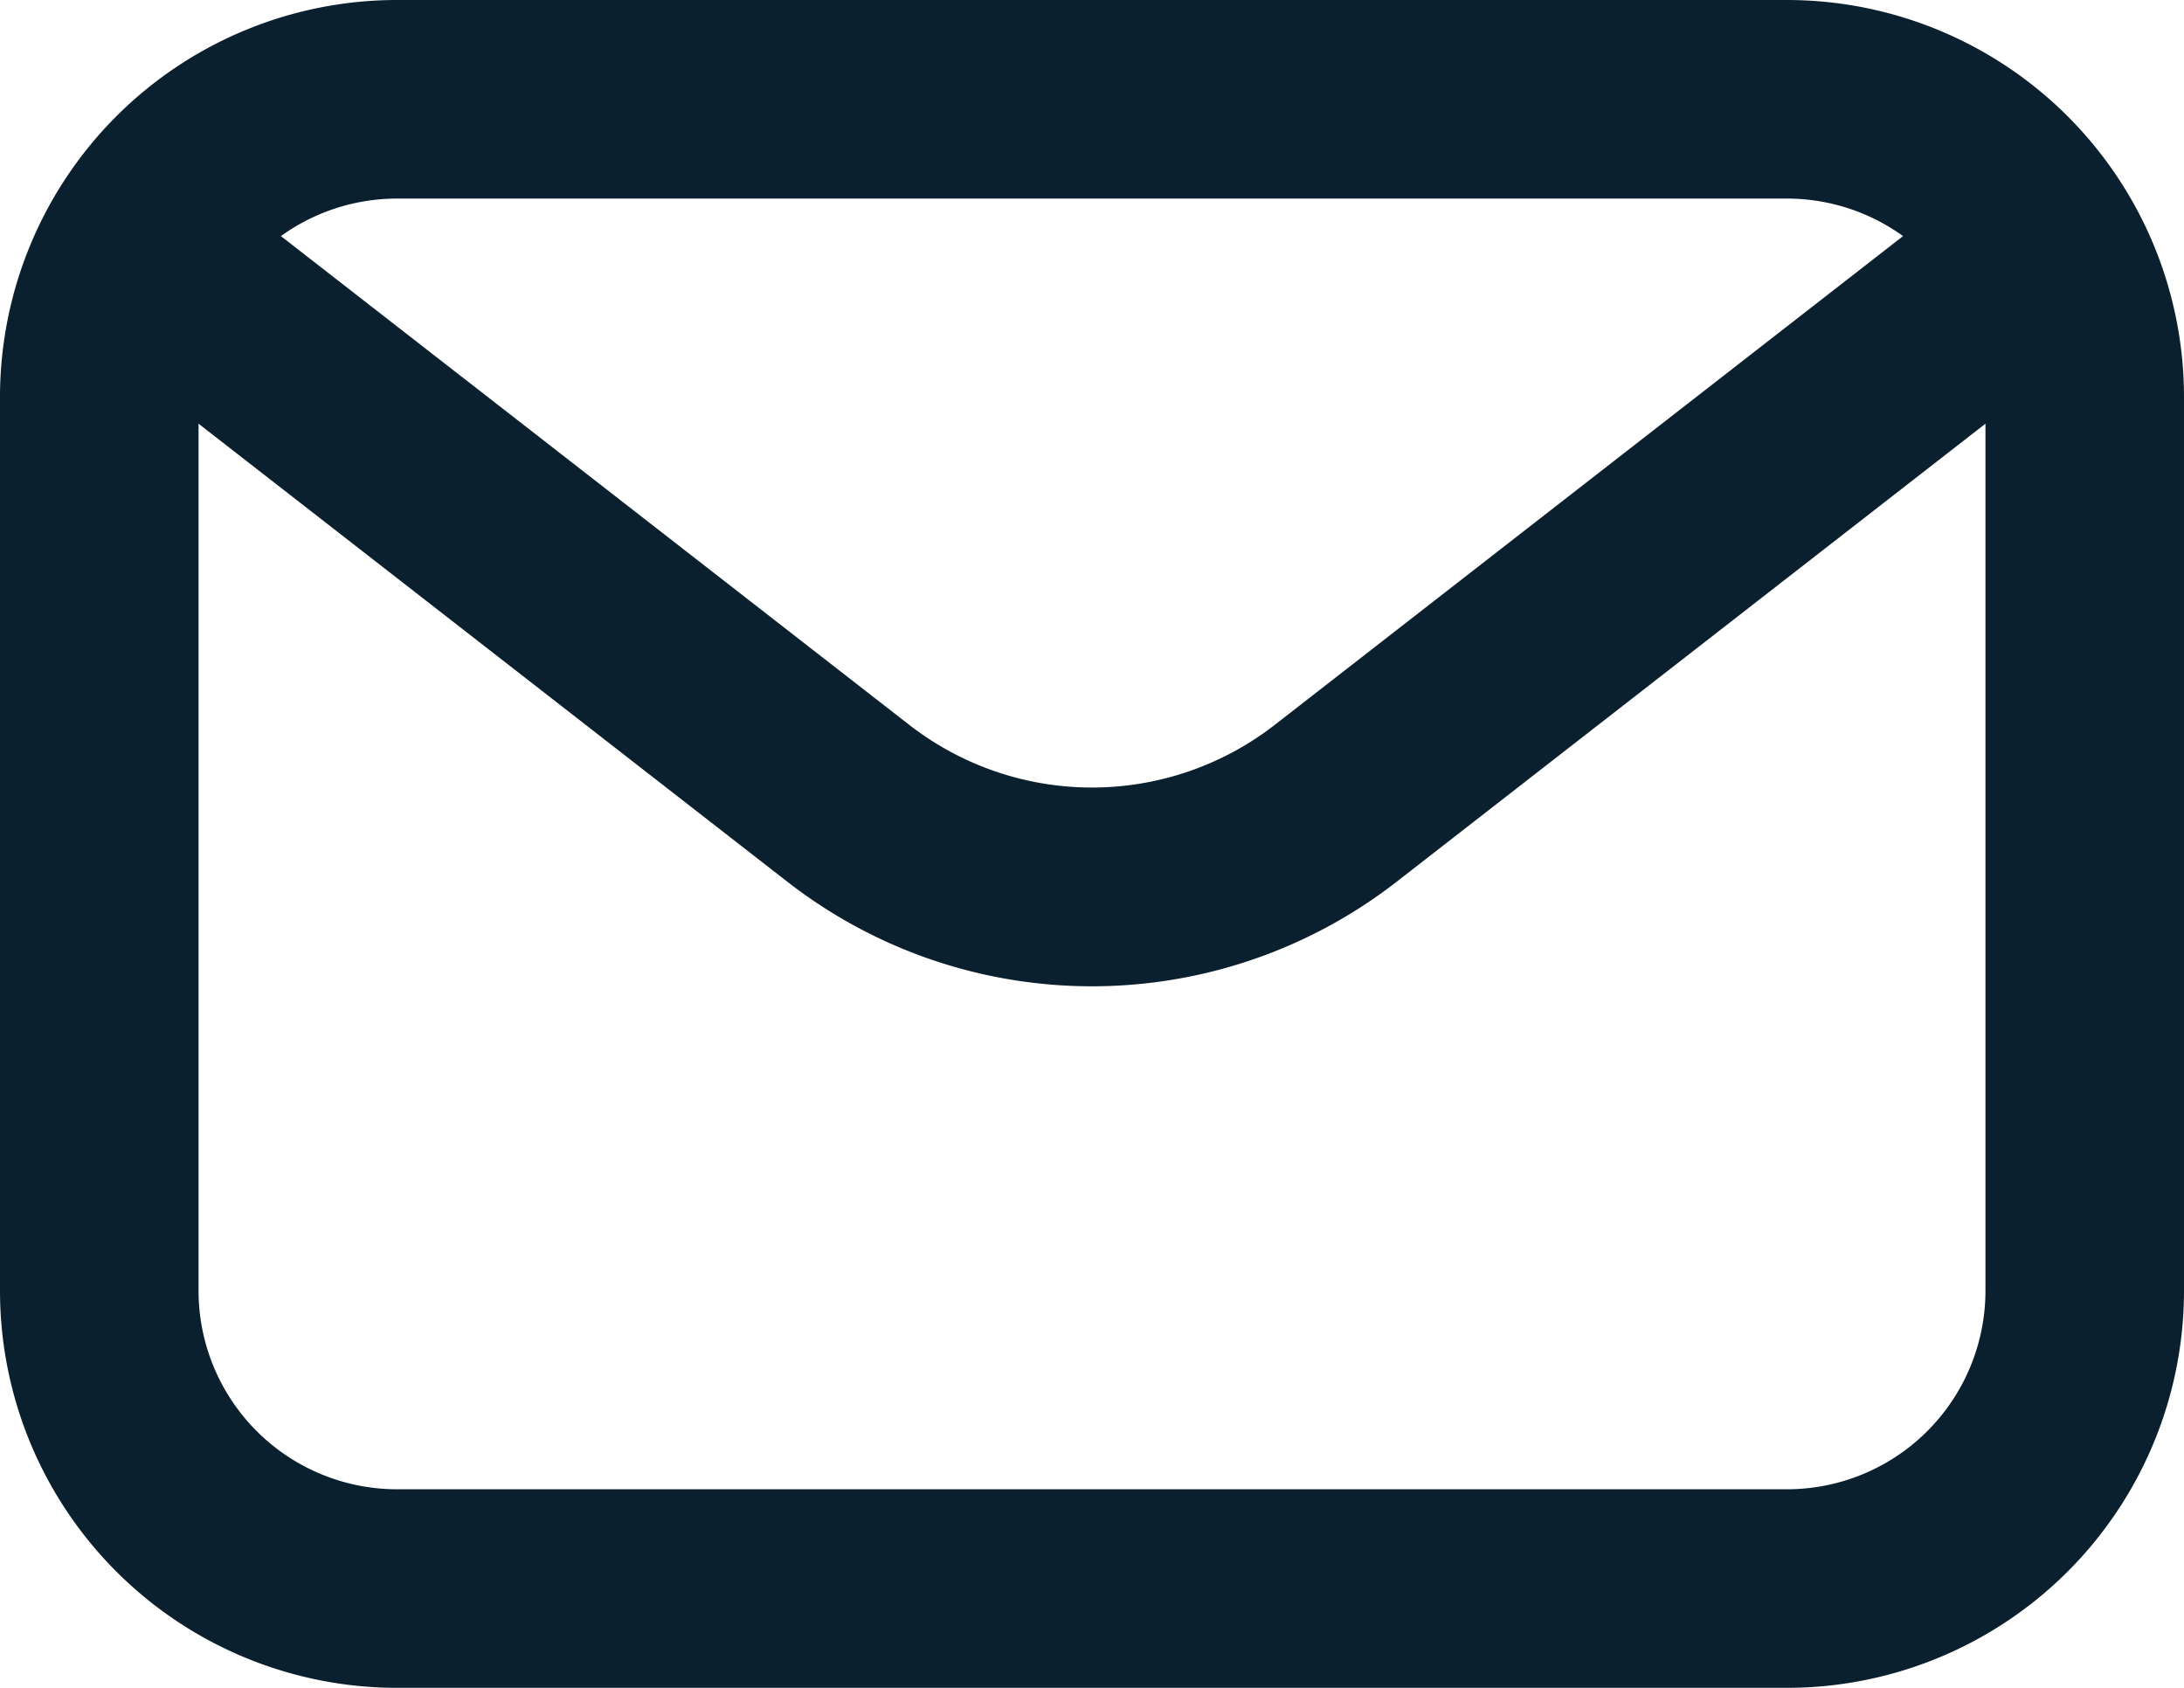
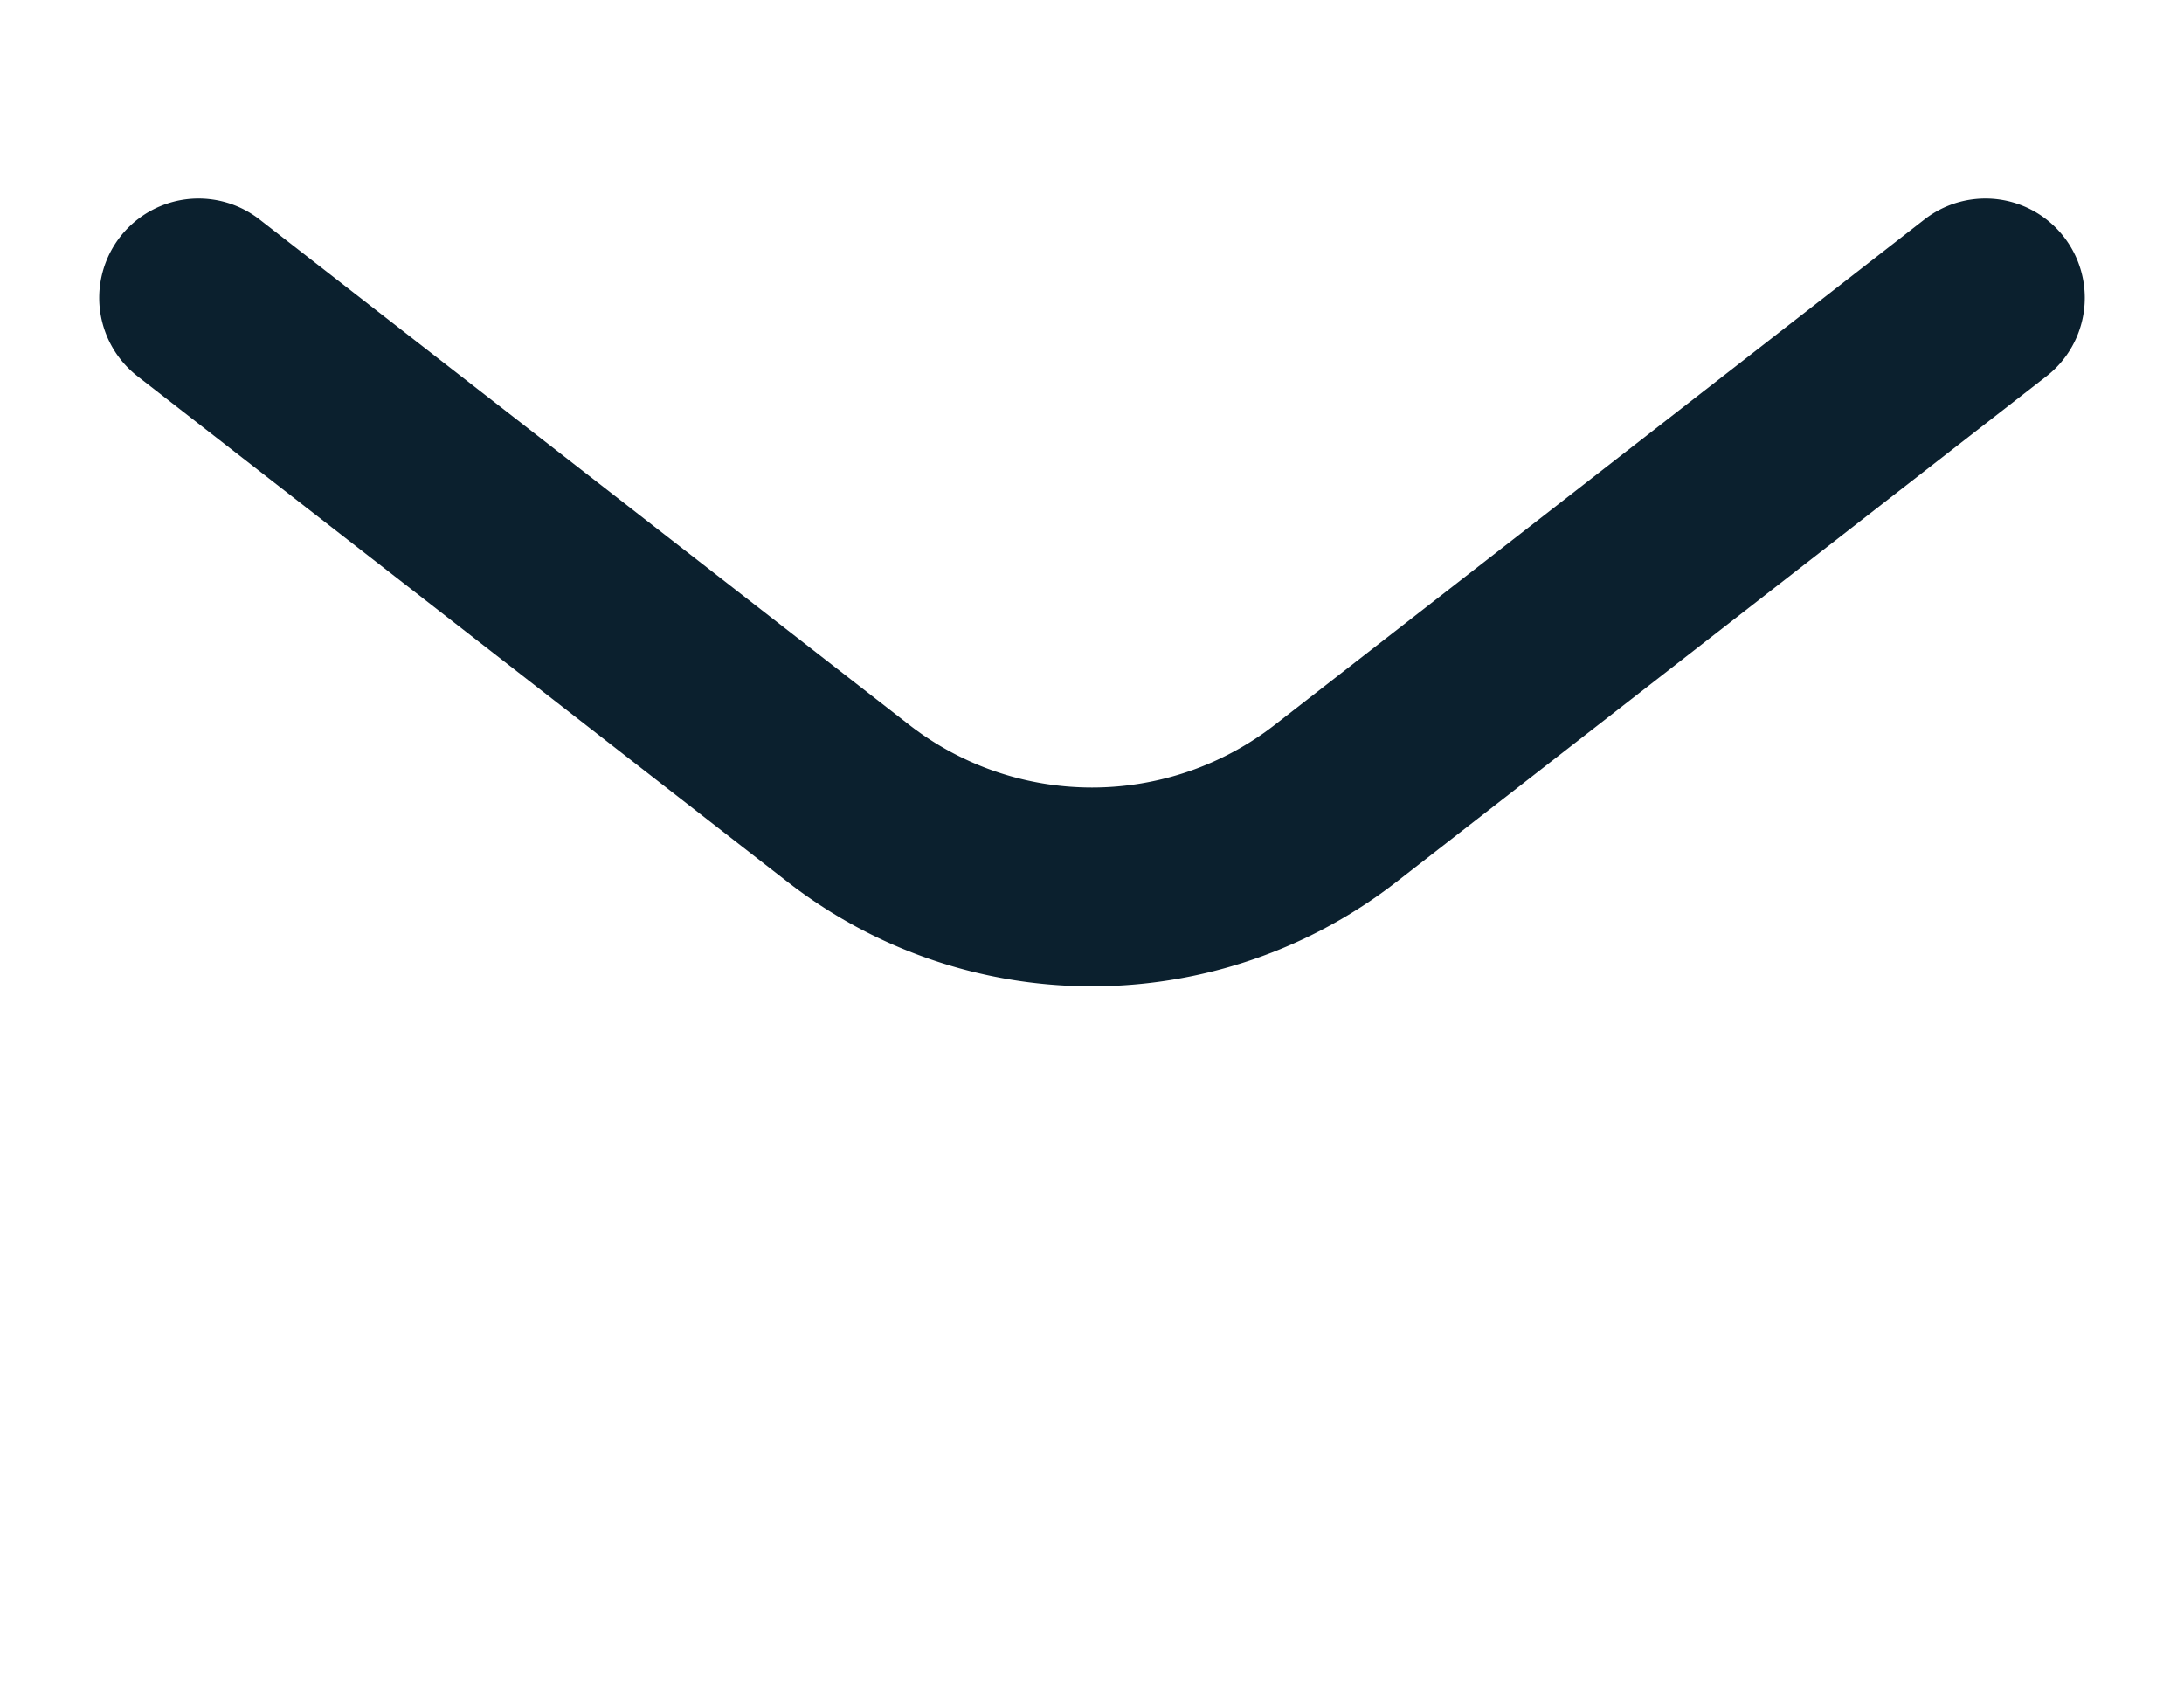
<svg xmlns="http://www.w3.org/2000/svg" viewBox="0 0 22 17">
  <g fill="#0b202e">
-     <path d="M18 17H4a4 4 0 0 1-4-4V4a4 4 0 0 1 4-4h14a4 4 0 0 1 4 4v9a4 4 0 0 1-4 4ZM4 2a2 2 0 0 0-2 2v9a2 2 0 0 0 2 2h14a2 2 0 0 0 2-2V4a2 2 0 0 0-2-2Z" />
    <path d="M11 9.934A4.993 4.993 0 0 1 7.93 8.88L1.386 3.79a1 1 0 0 1 1.228-1.58L9.158 7.3a3 3 0 0 0 3.684 0l6.544-5.09a1 1 0 1 1 1.228 1.58L14.07 8.88A5 5 0 0 1 11 9.934Z" />
  </g>
</svg>